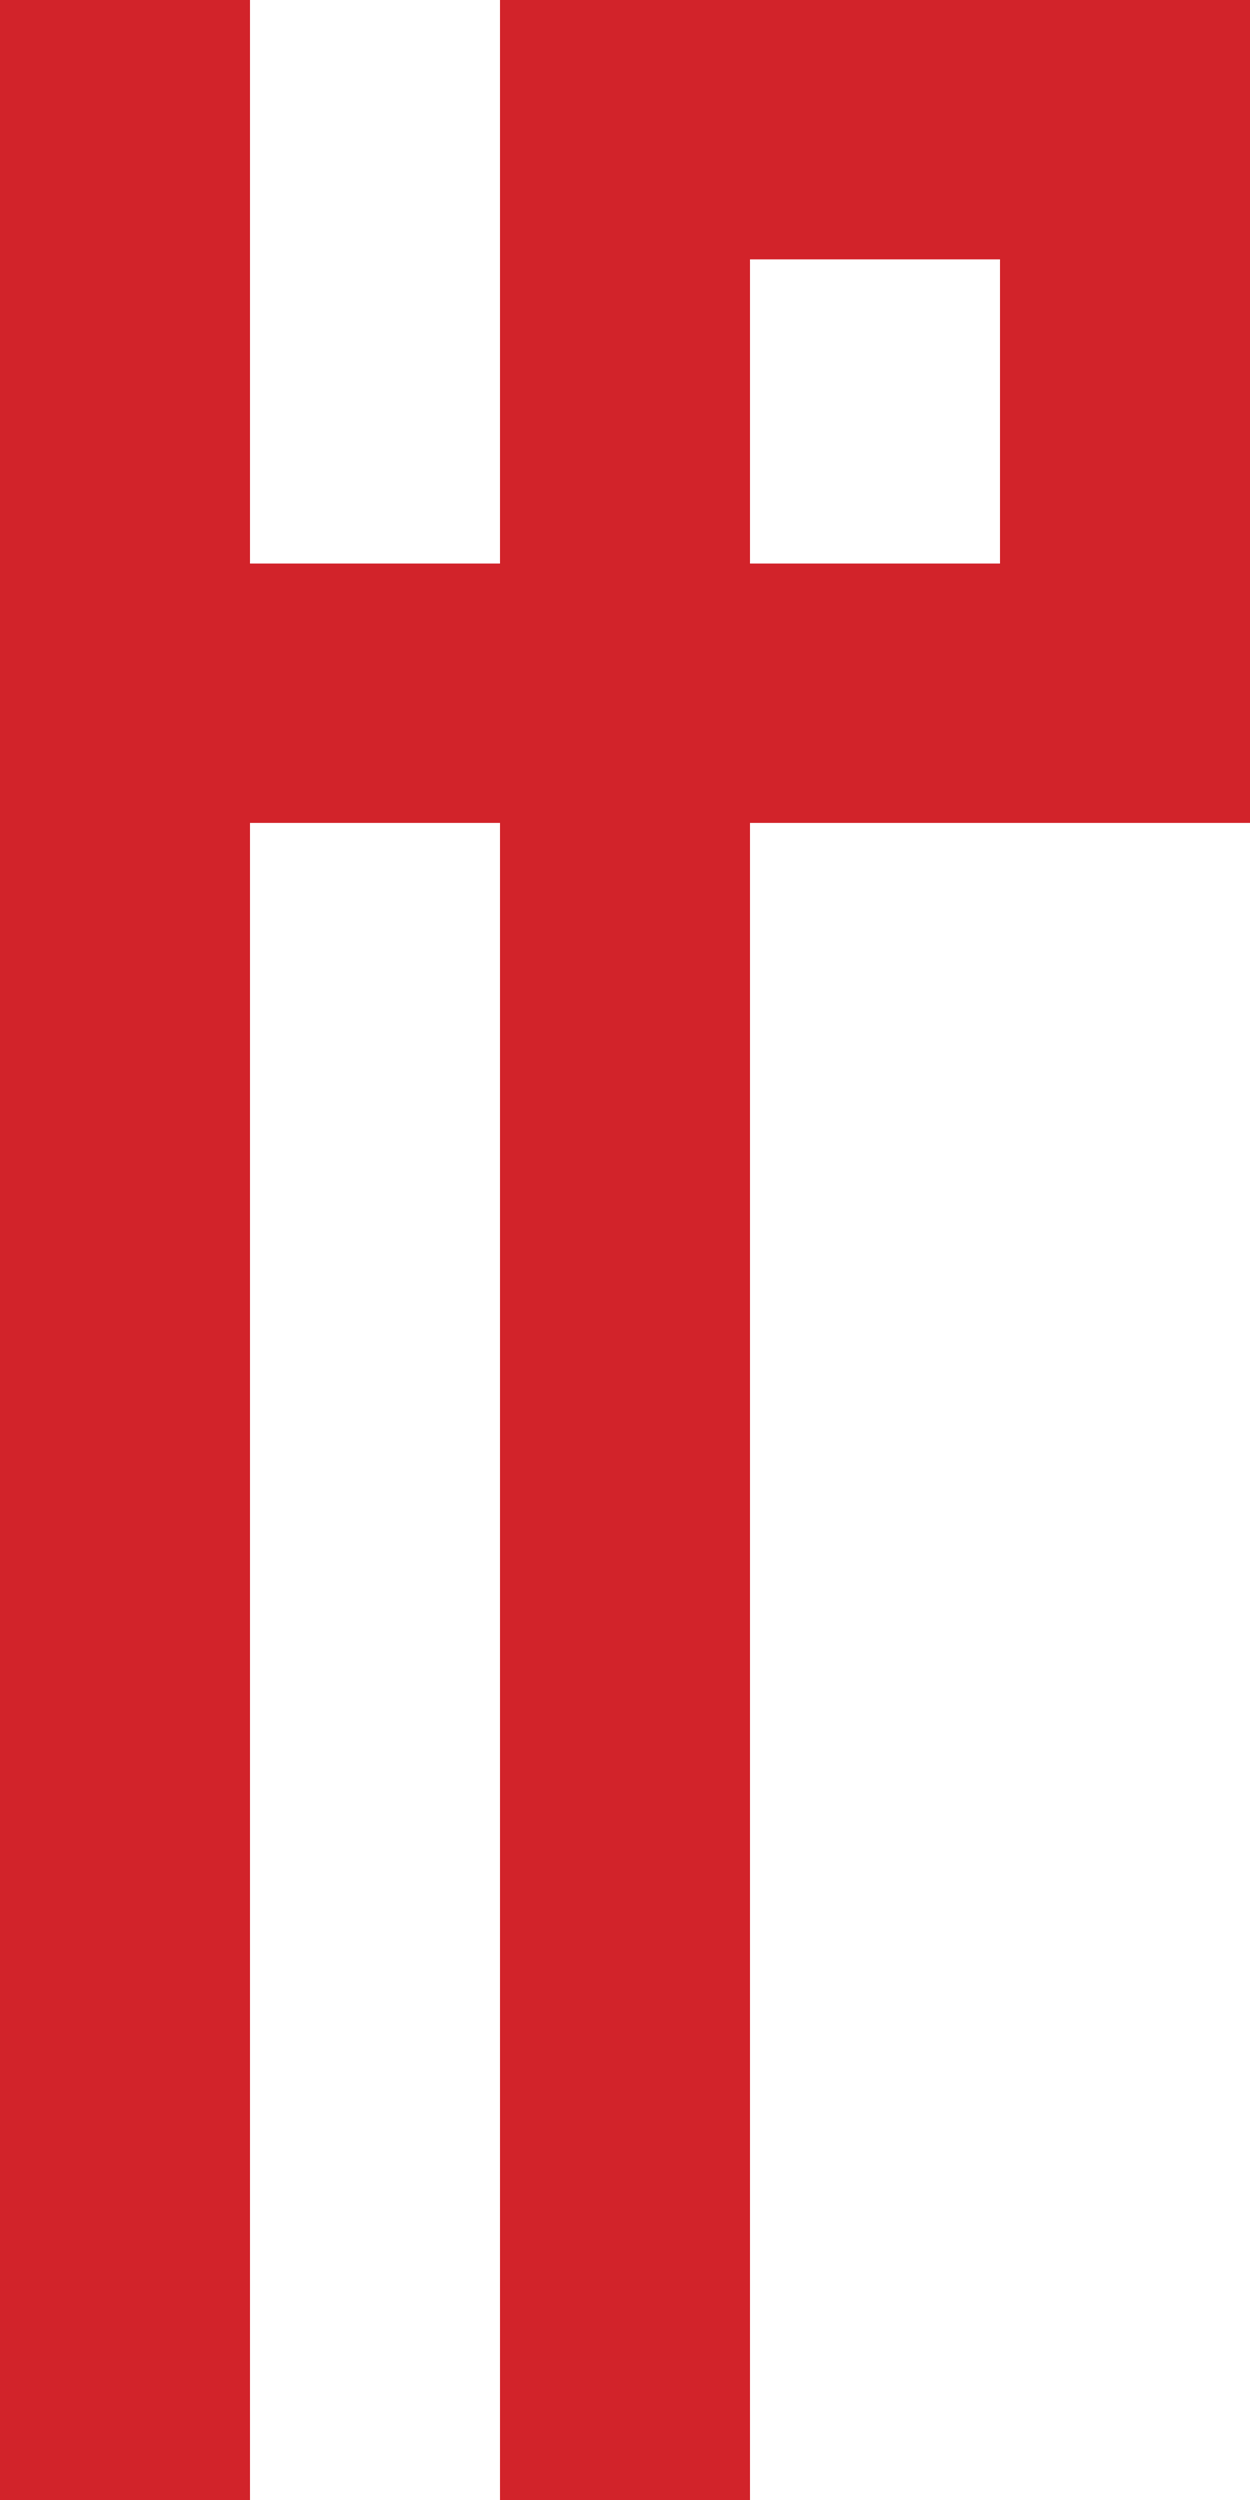
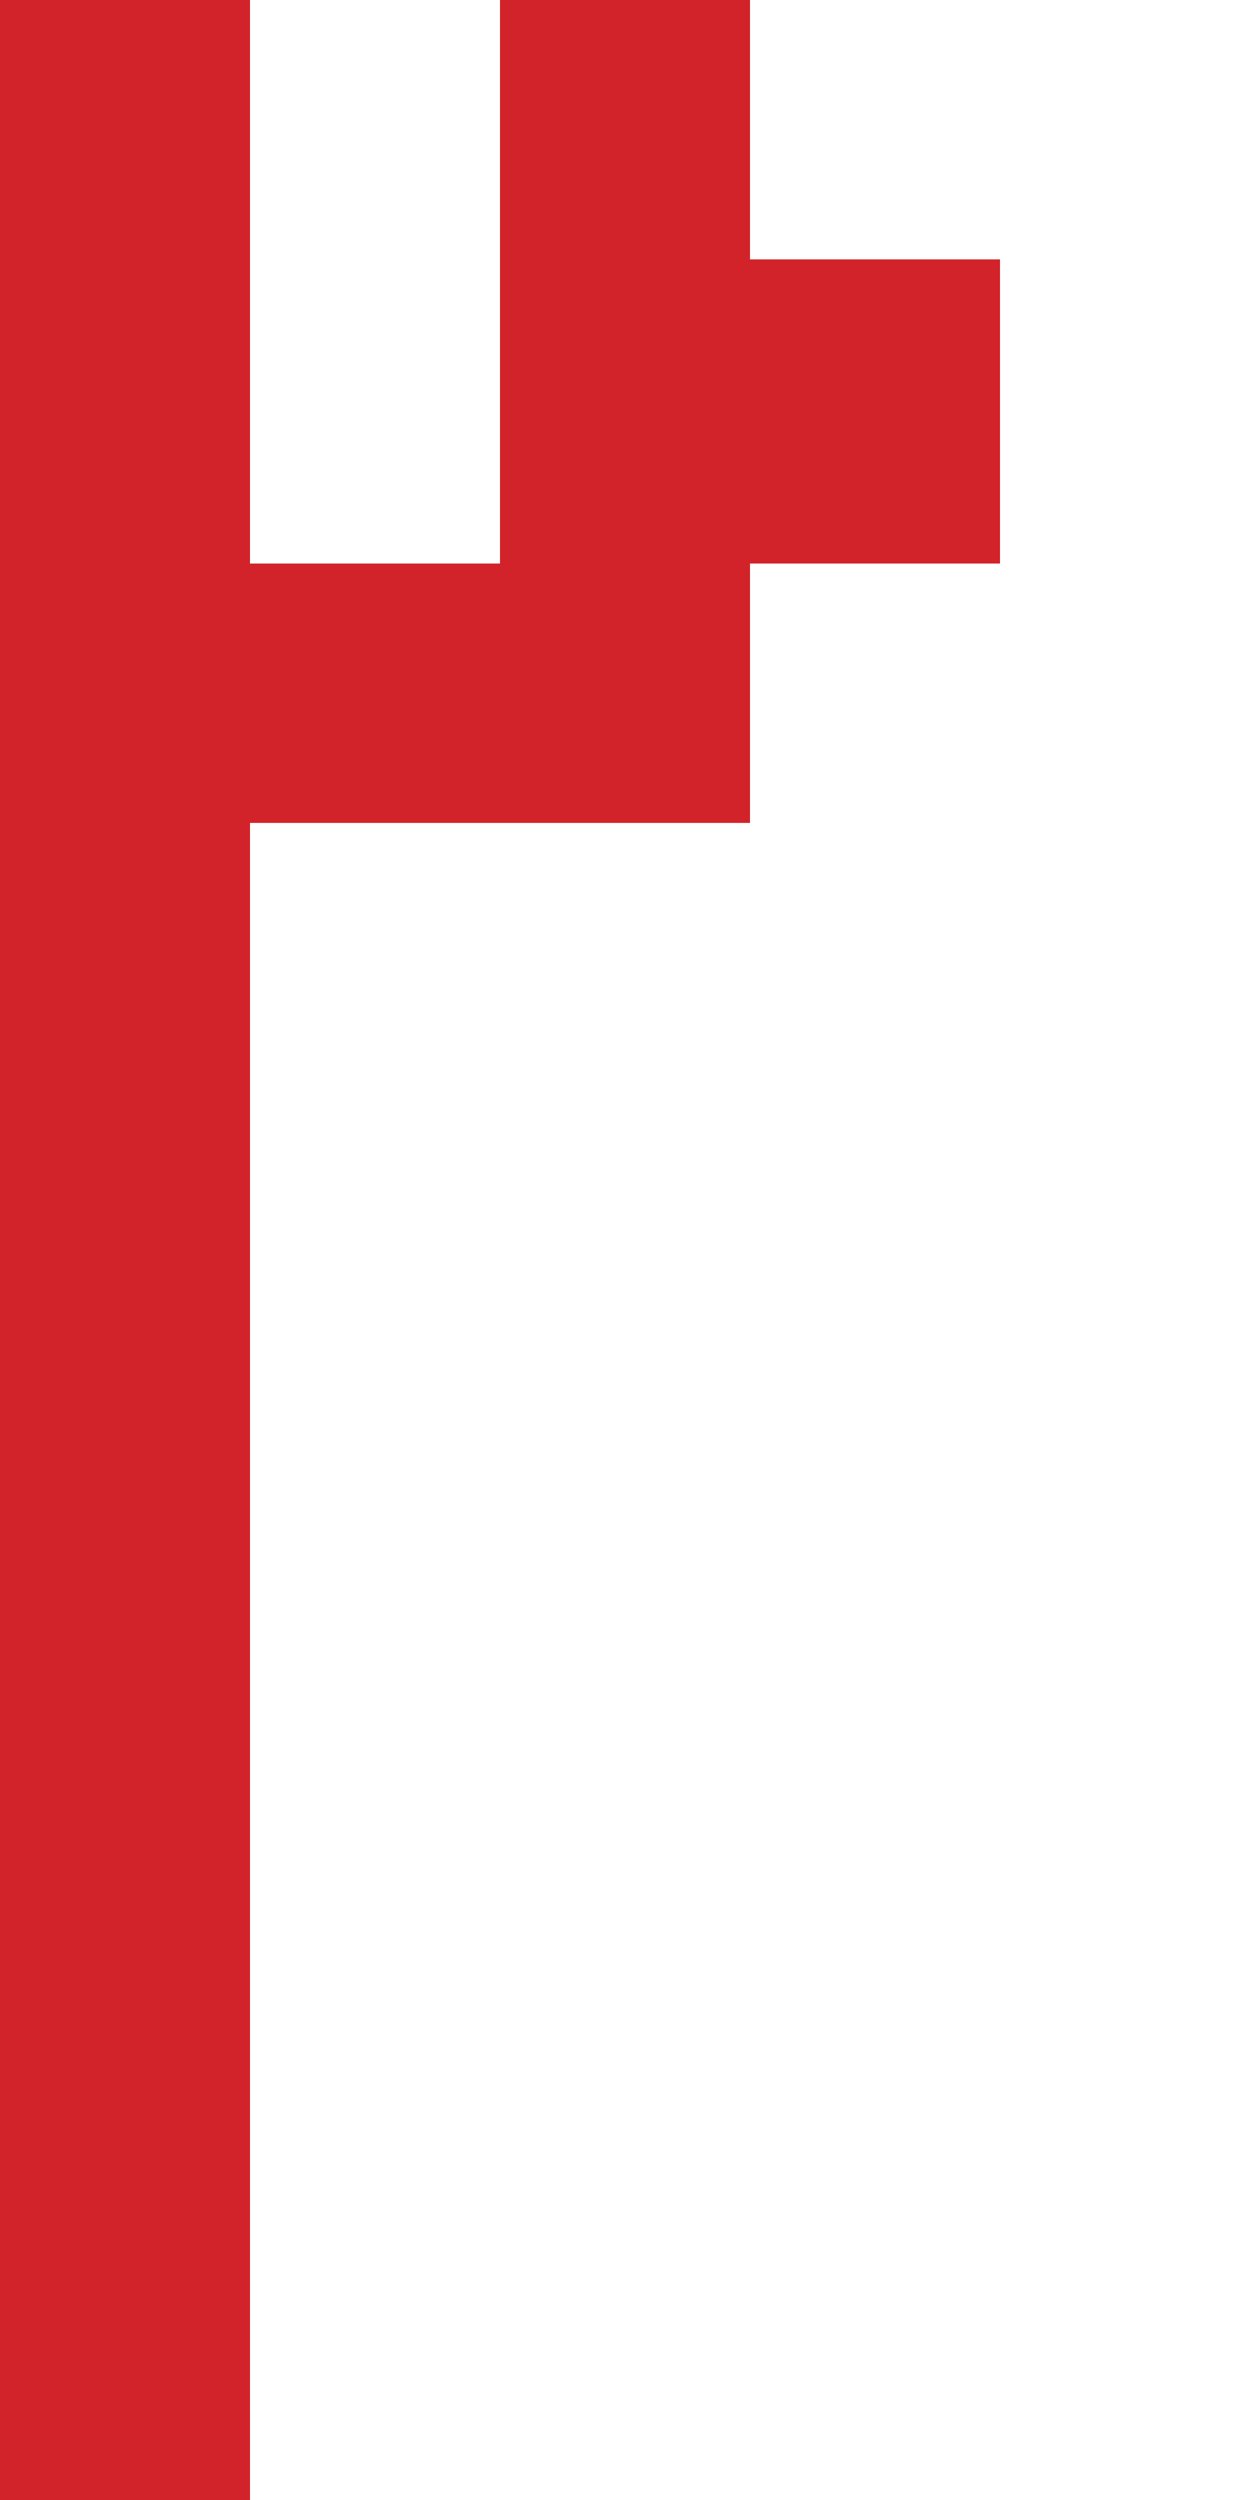
<svg xmlns="http://www.w3.org/2000/svg" width="12" height="24" viewBox="0 0 12 24">
  <defs>
    <style>.cls-1{fill:#d2232a;fill-rule:evenodd}</style>
  </defs>
-   <path id="sygnet.svg" class="cls-1" d="M785.2 1027.49h2.4v2.92h-2.4v-2.92zm-2.4-2.49v5.41h-2.4V1025H778v24h2.4v-16.1h2.4v16.1h2.4v-16.1h4.8v-7.9h-7.2z" transform="translate(-778 -1025)" />
+   <path id="sygnet.svg" class="cls-1" d="M785.2 1027.49h2.4v2.92h-2.4v-2.92zm-2.4-2.49v5.41h-2.4V1025H778v24h2.4v-16.1h2.4h2.4v-16.1h4.8v-7.9h-7.2z" transform="translate(-778 -1025)" />
</svg>